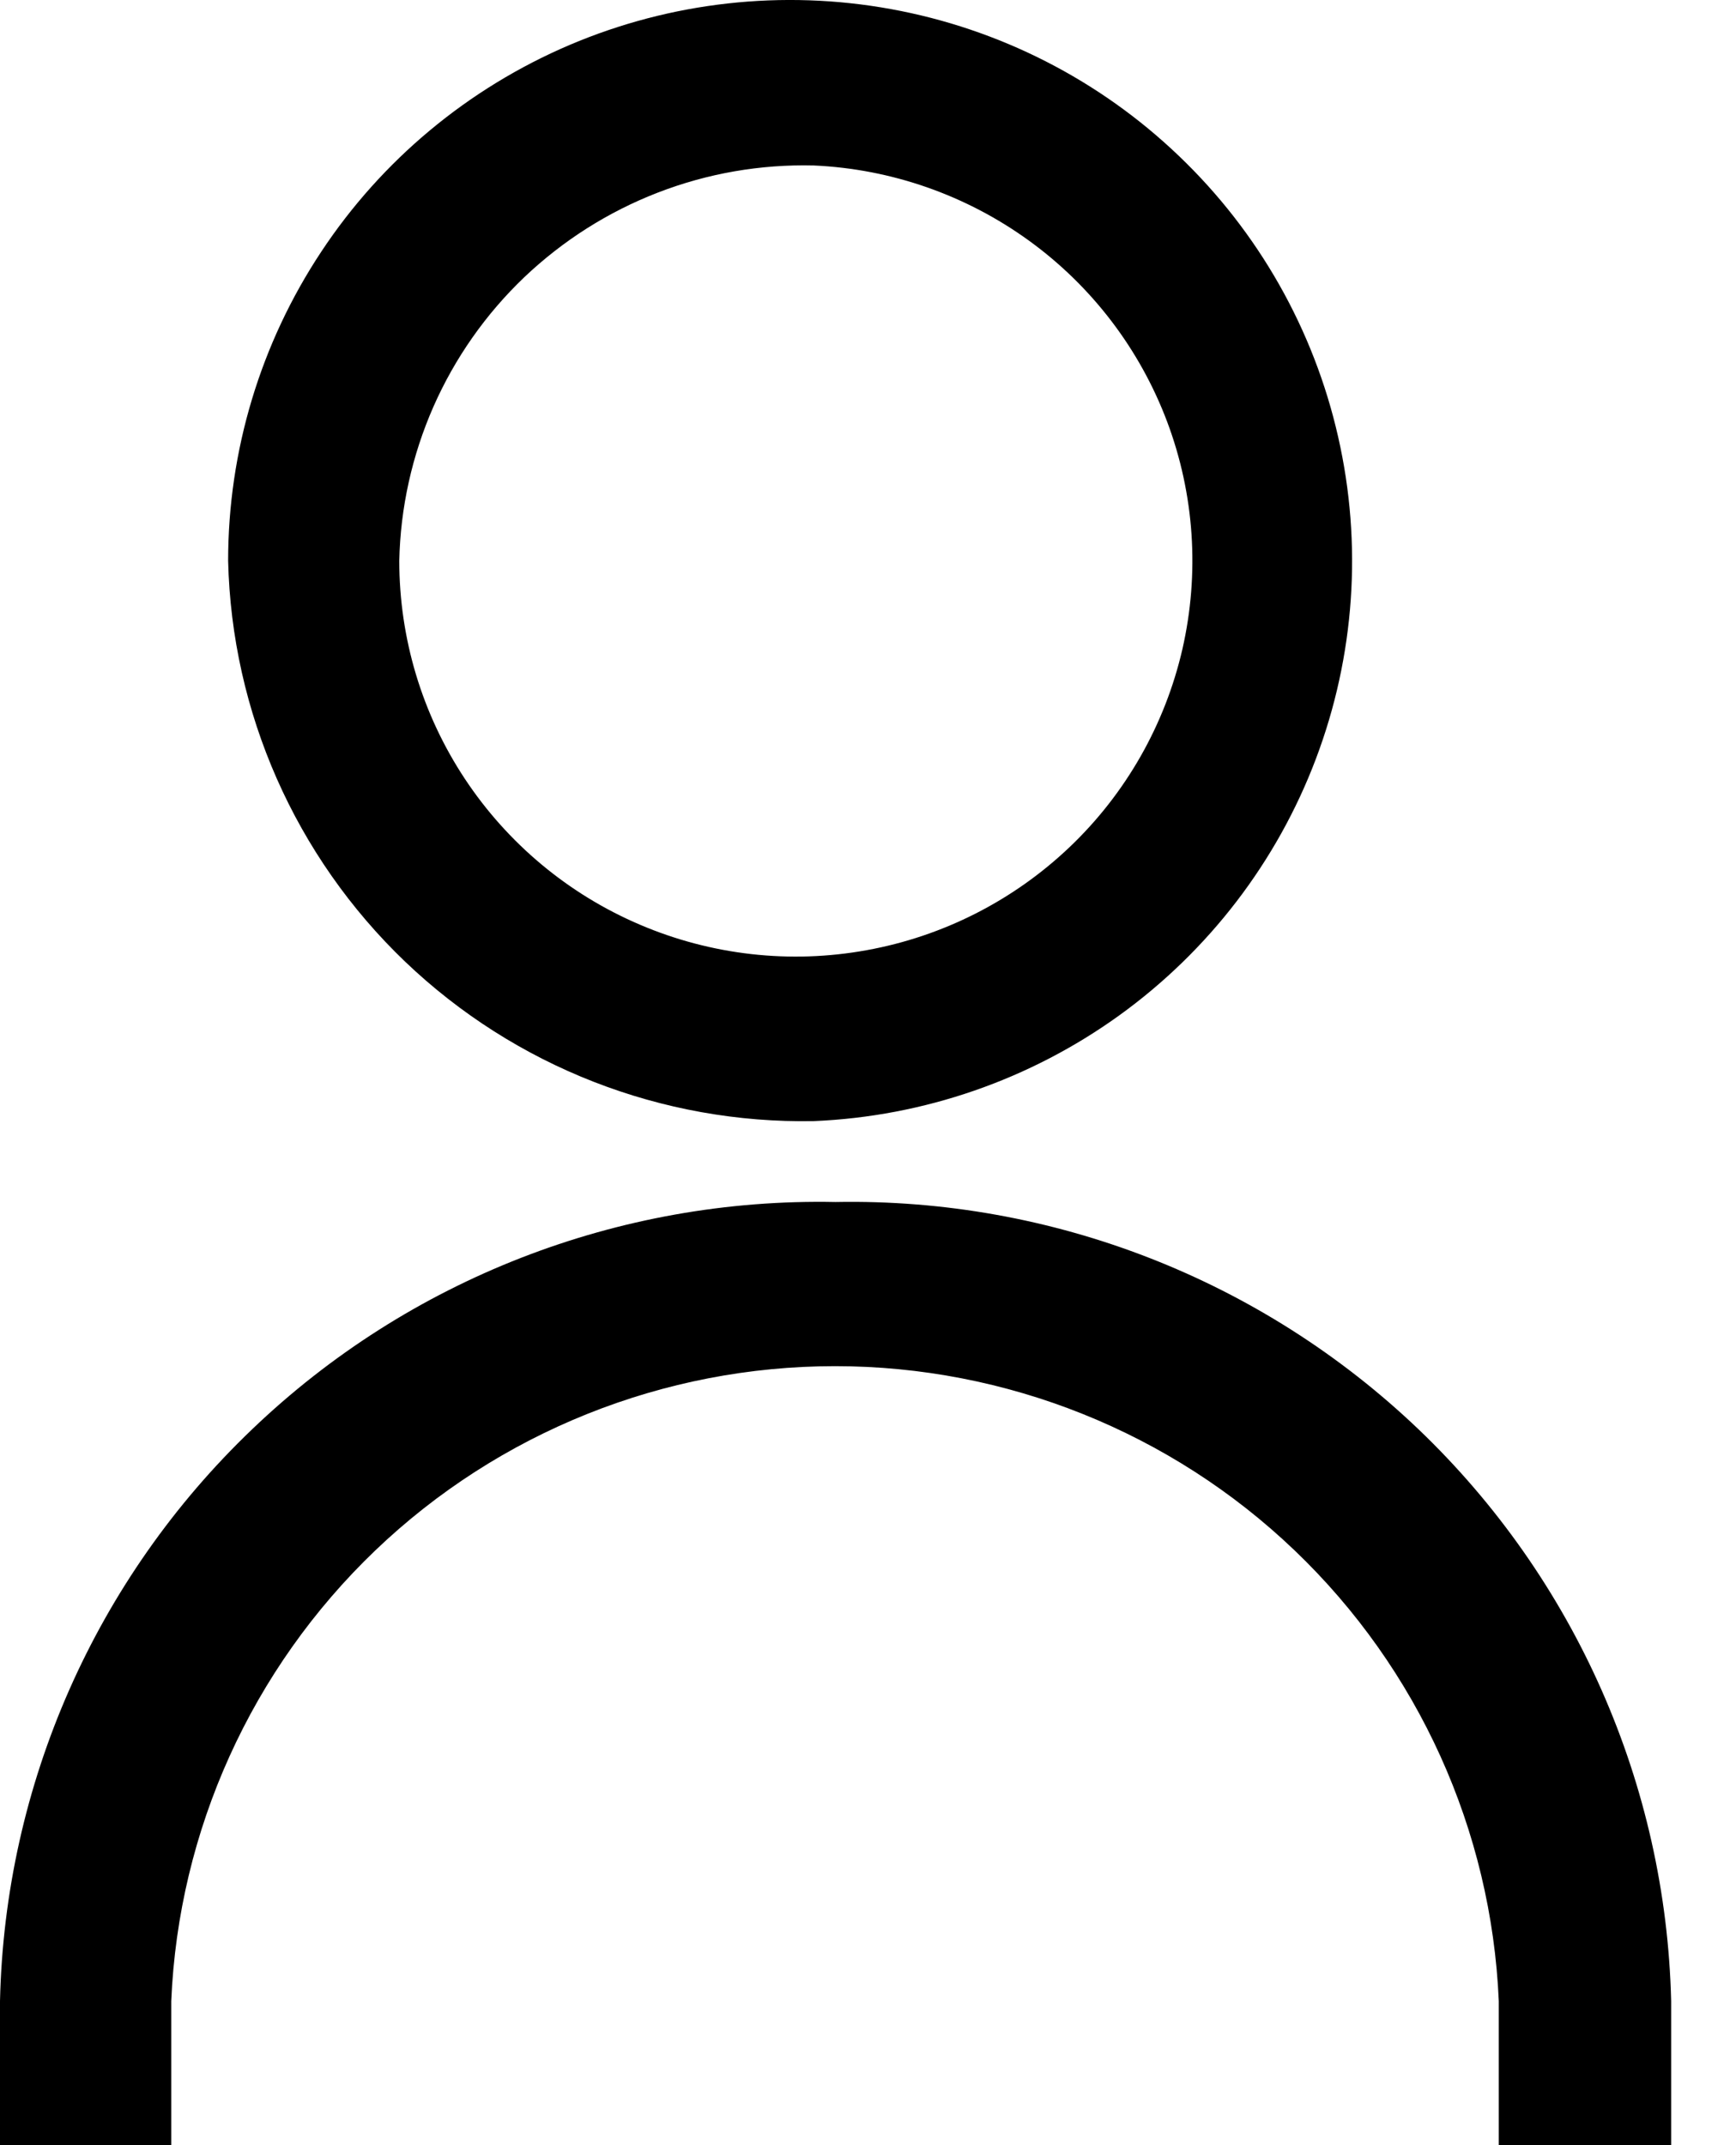
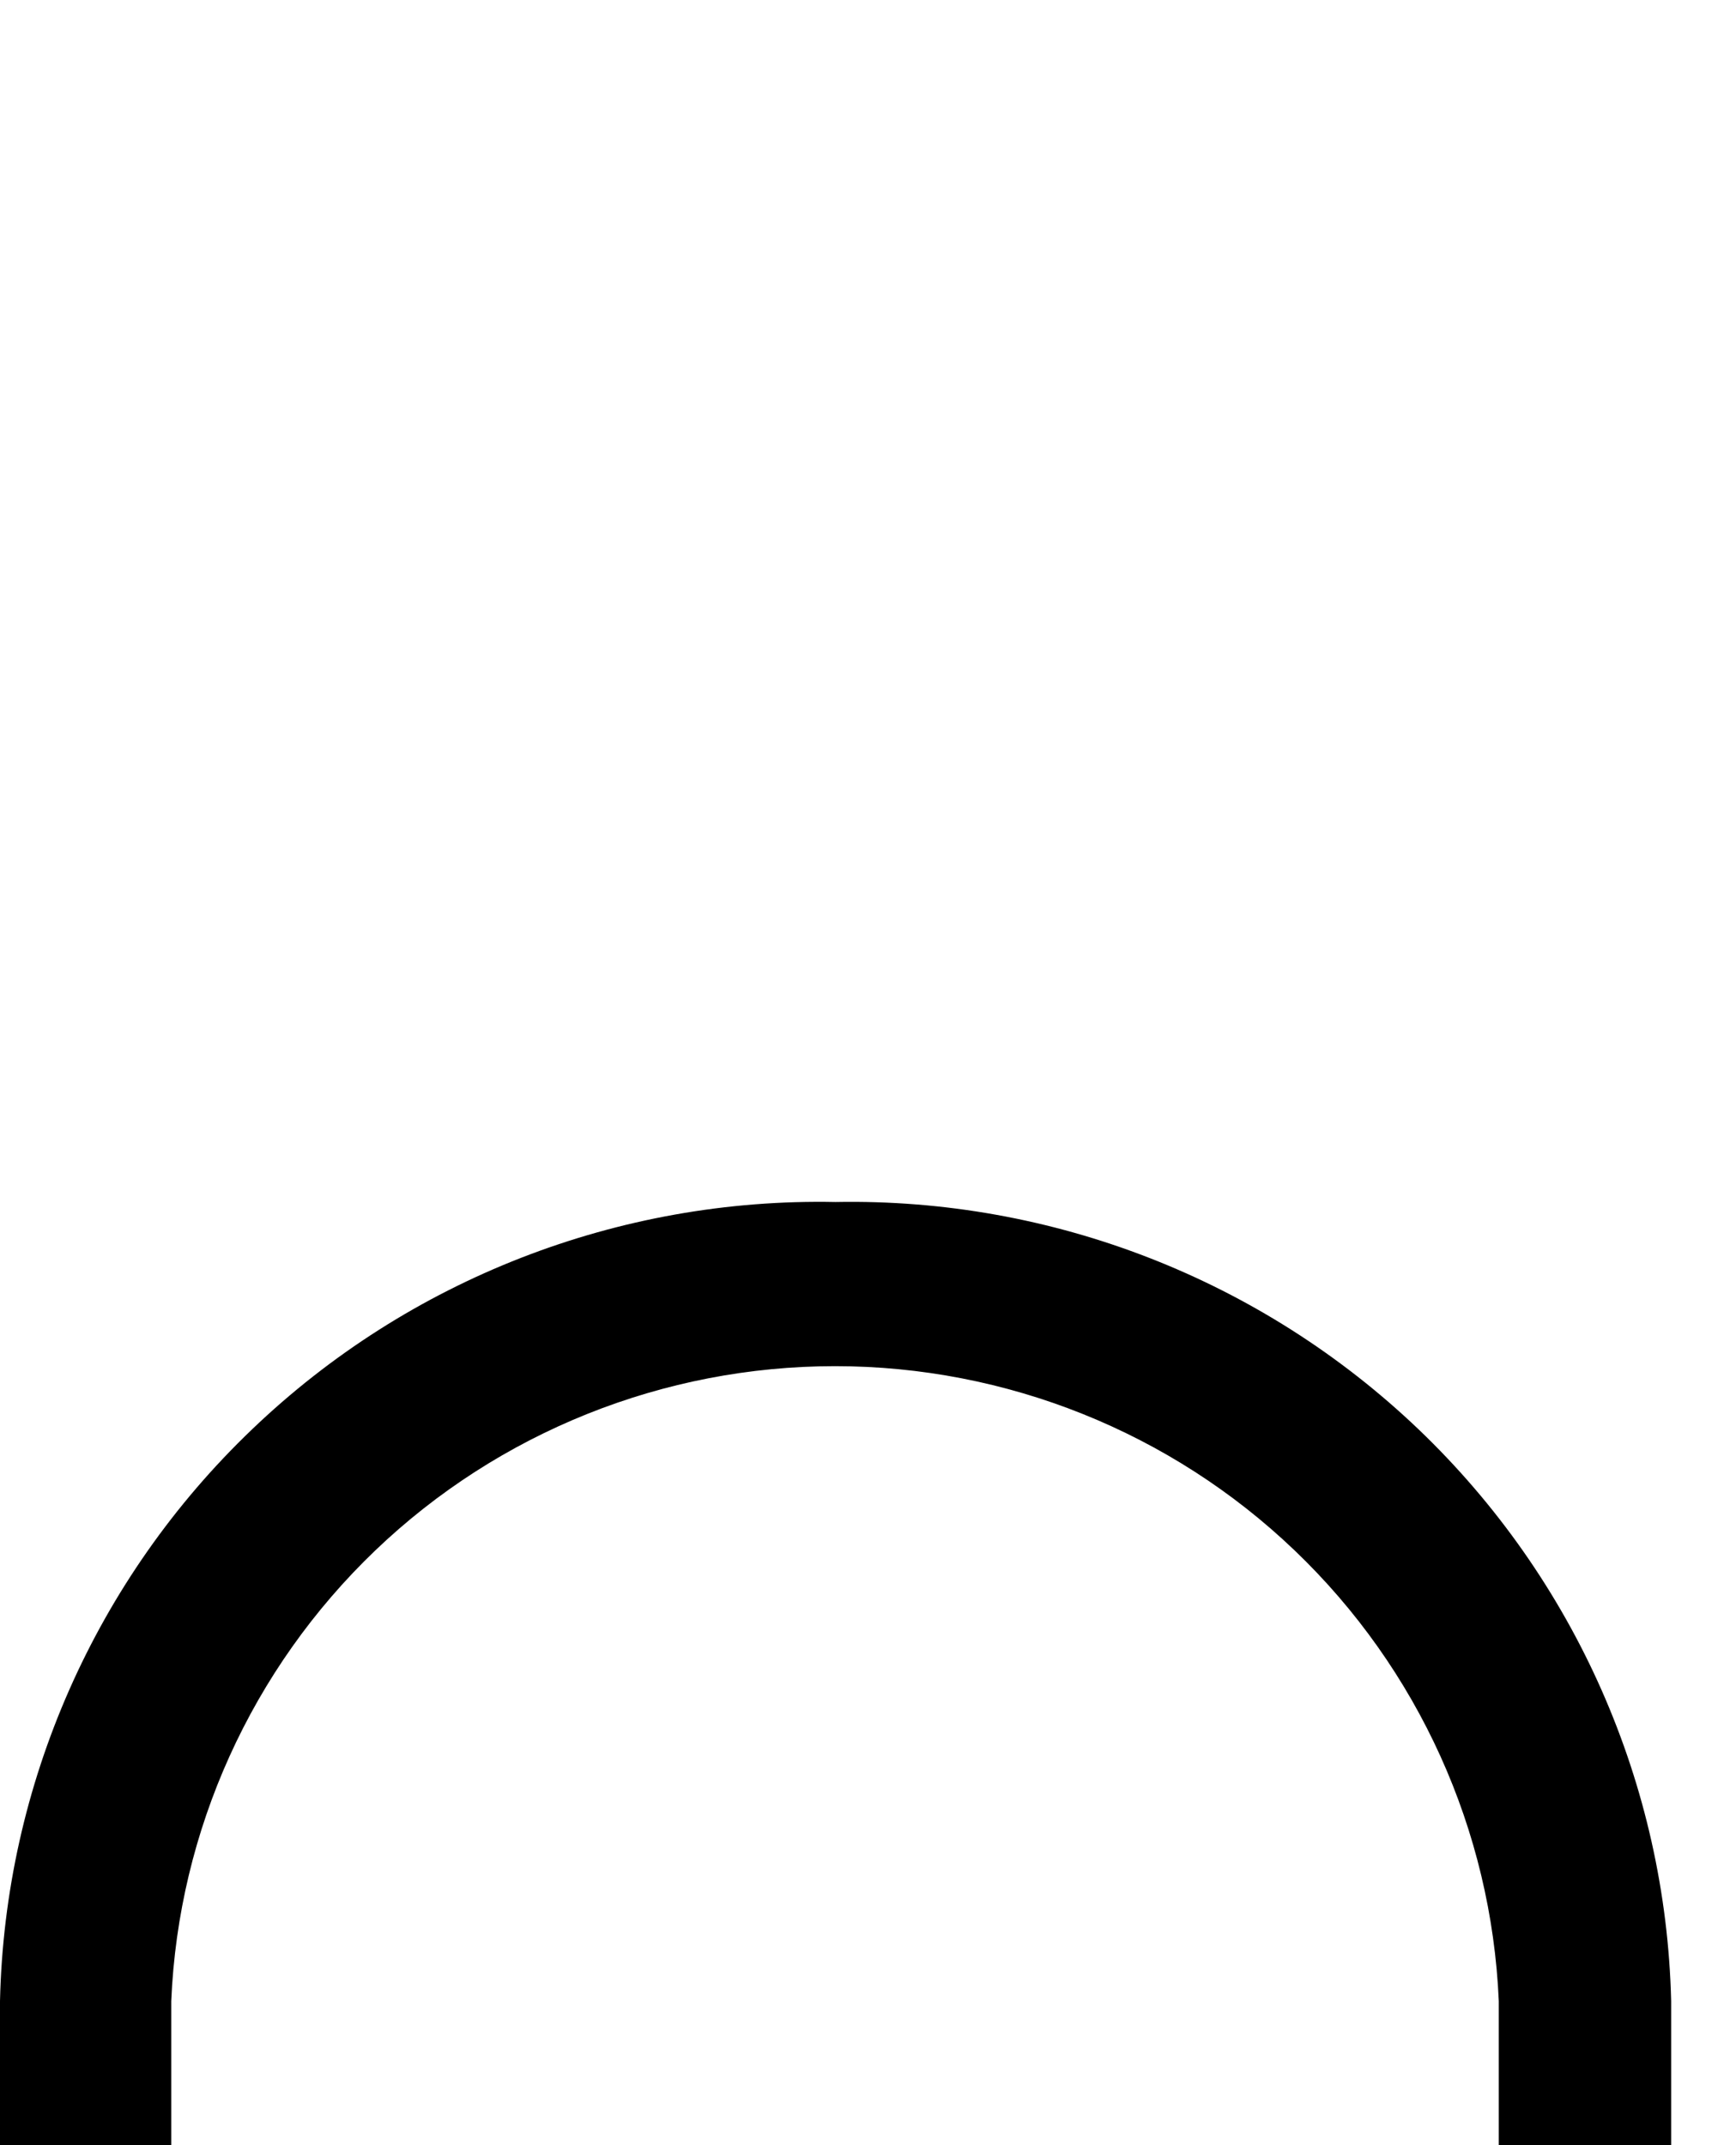
<svg xmlns="http://www.w3.org/2000/svg" width="17" height="21" viewBox="0 0 17 21" fill="none">
-   <path d="M7.97 10.975C9.047 10.93 10.088 10.569 10.962 9.939C11.836 9.308 12.505 8.436 12.886 7.429C13.267 6.422 13.343 5.326 13.104 4.277C12.866 3.228 12.324 2.271 11.545 1.527C10.767 0.782 9.786 0.282 8.725 0.089C7.664 -0.104 6.57 0.018 5.578 0.44C4.586 0.863 3.74 1.566 3.146 2.464C2.551 3.362 2.234 4.414 2.234 5.49C2.269 6.975 2.893 8.386 3.967 9.414C5.042 10.441 6.481 11.003 7.97 10.975ZM7.97 1.62C8.73 1.654 9.463 1.911 10.078 2.357C10.693 2.803 11.163 3.42 11.43 4.13C11.697 4.841 11.748 5.614 11.579 6.354C11.409 7.093 11.026 7.767 10.476 8.291C9.926 8.815 9.234 9.167 8.486 9.302C7.738 9.438 6.966 9.351 6.266 9.052C5.567 8.754 4.971 8.257 4.552 7.624C4.133 6.991 3.91 6.249 3.91 5.49C3.921 4.97 4.035 4.457 4.245 3.98C4.455 3.504 4.757 3.074 5.134 2.714C5.512 2.355 5.956 2.073 6.443 1.885C6.929 1.697 7.448 1.607 7.97 1.62Z" fill="black" />
  <path d="M8.183 11.767C6.058 11.724 4.003 12.524 2.47 13.991C0.935 15.457 0.047 17.471 0 19.59V21H1.677V19.589C1.748 17.917 2.464 16.337 3.675 15.178C4.886 14.02 6.499 13.374 8.177 13.374C9.854 13.374 11.467 14.02 12.678 15.178C13.89 16.337 14.605 17.917 14.677 19.589V21H16.365V19.589C16.314 17.471 15.425 15.459 13.892 13.993C12.358 12.528 10.306 11.727 8.183 11.767Z" fill="black" />
</svg>